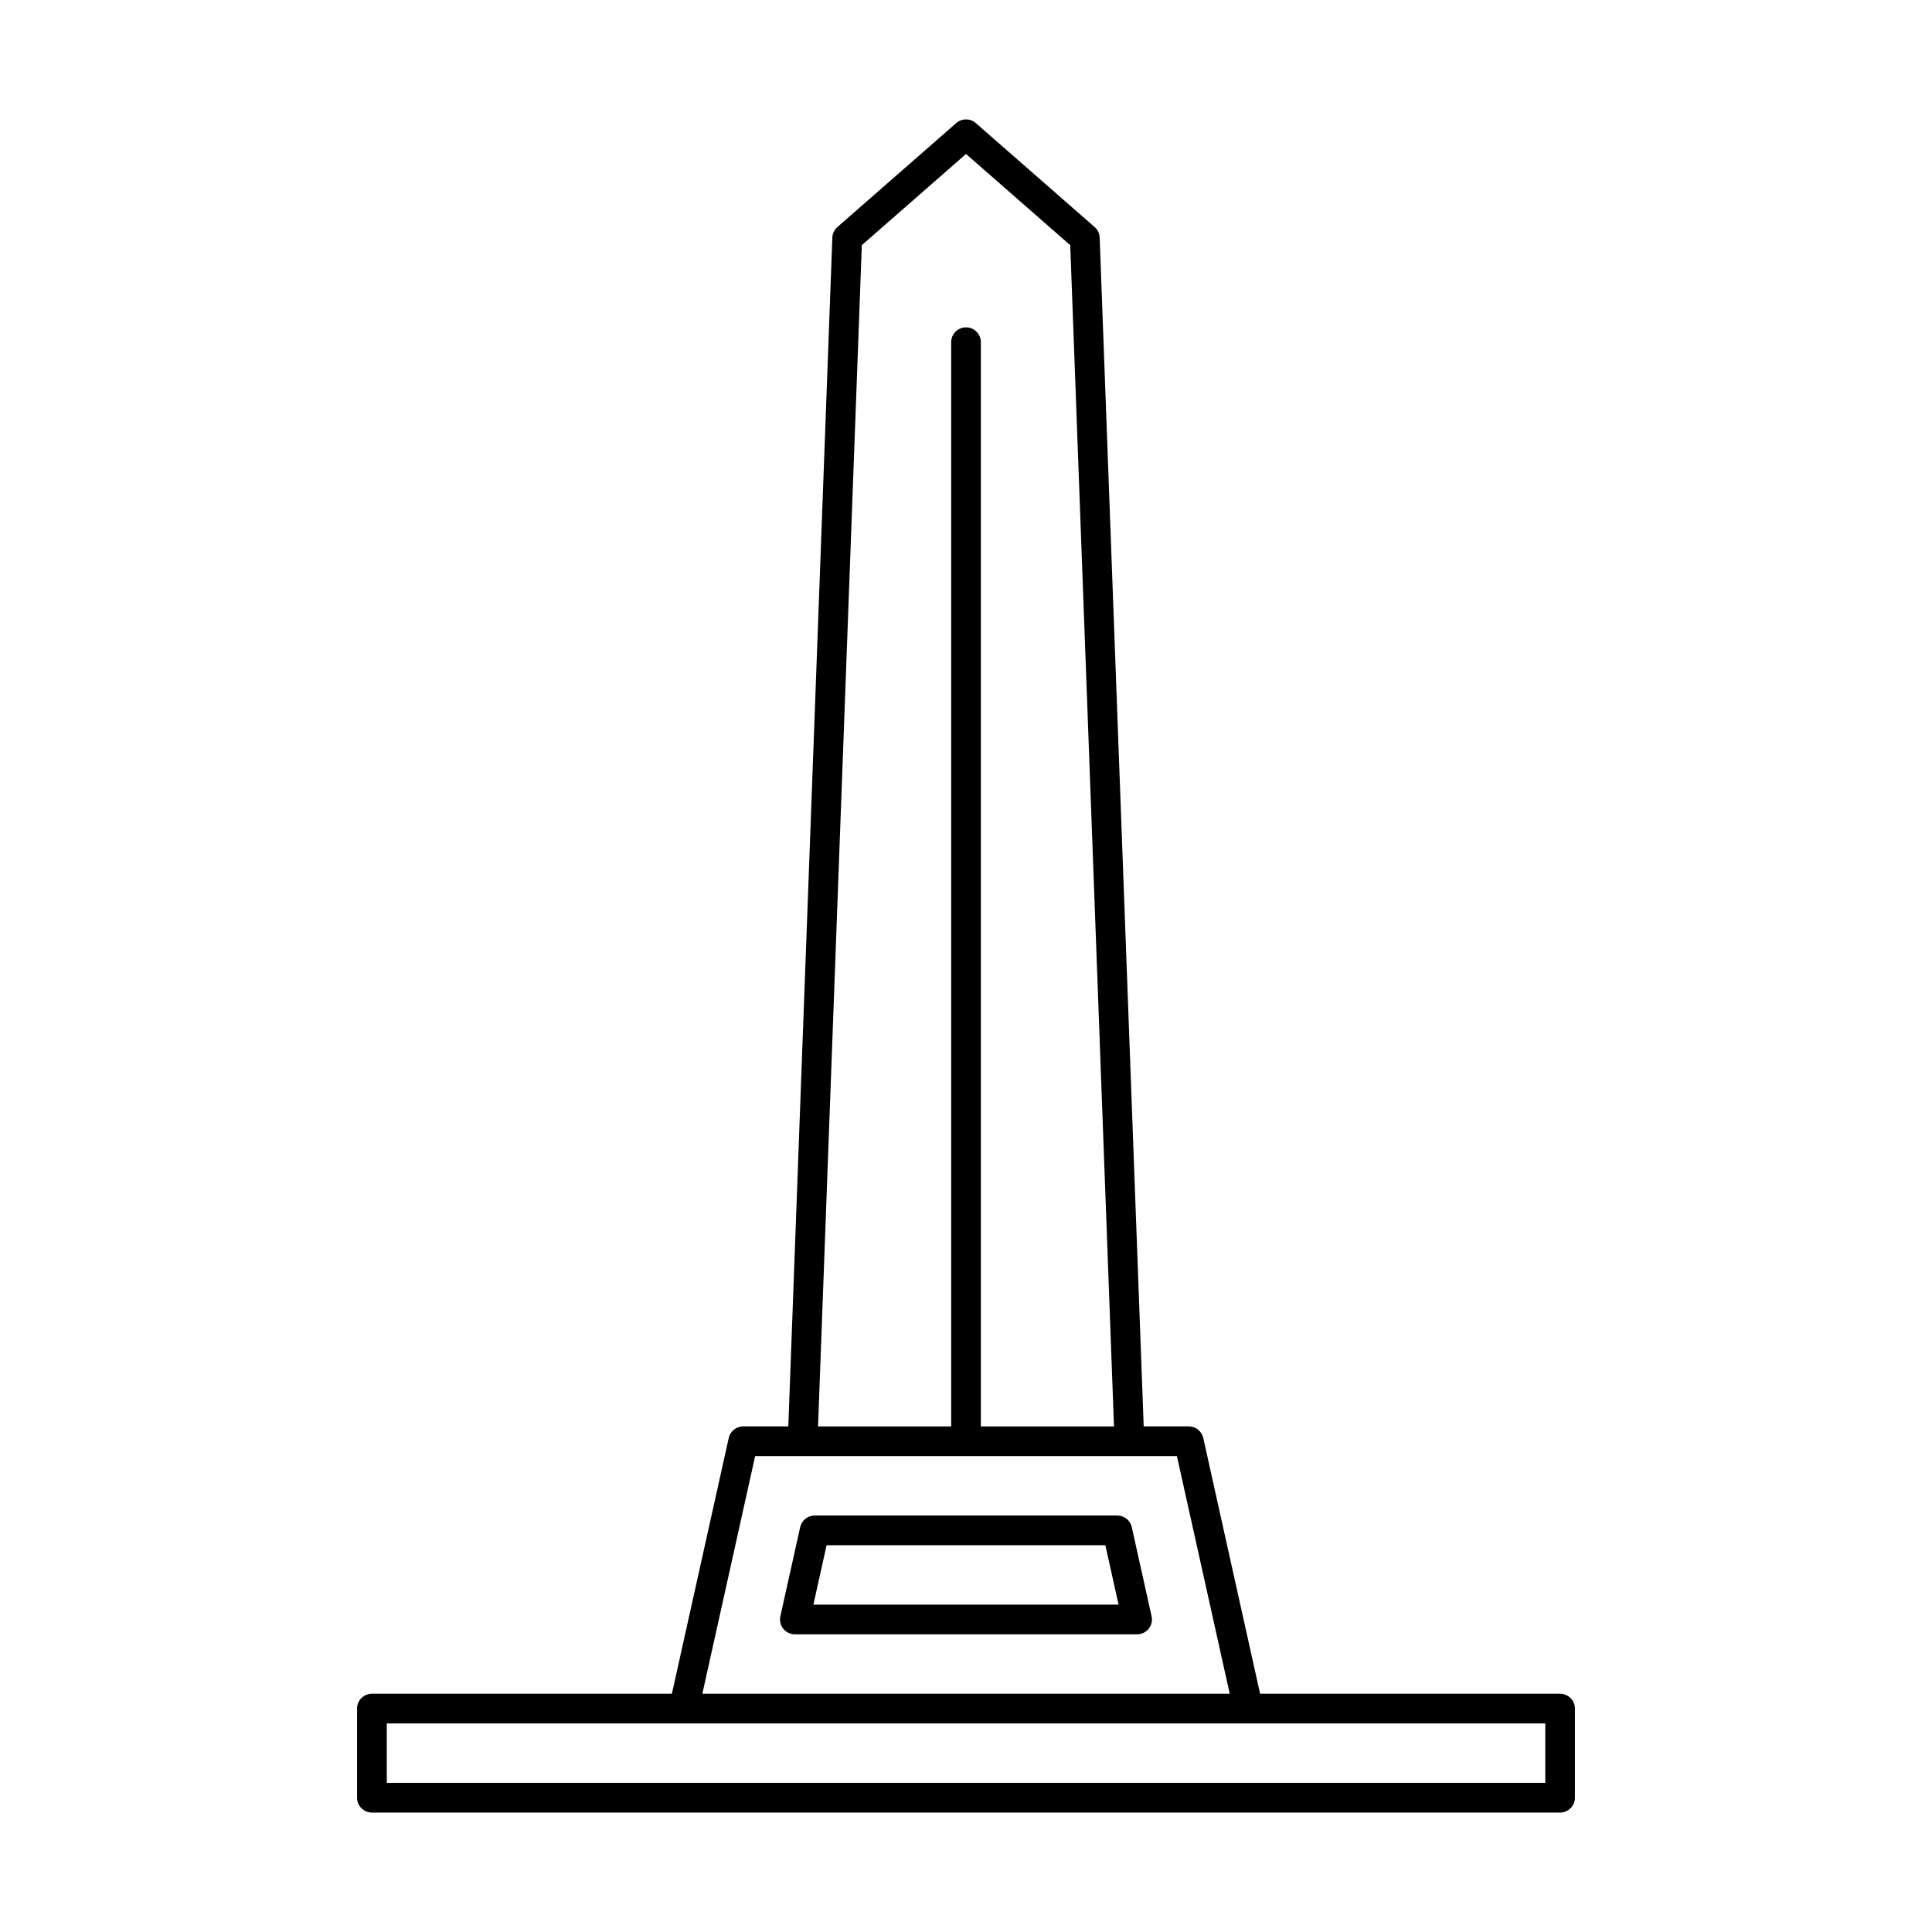
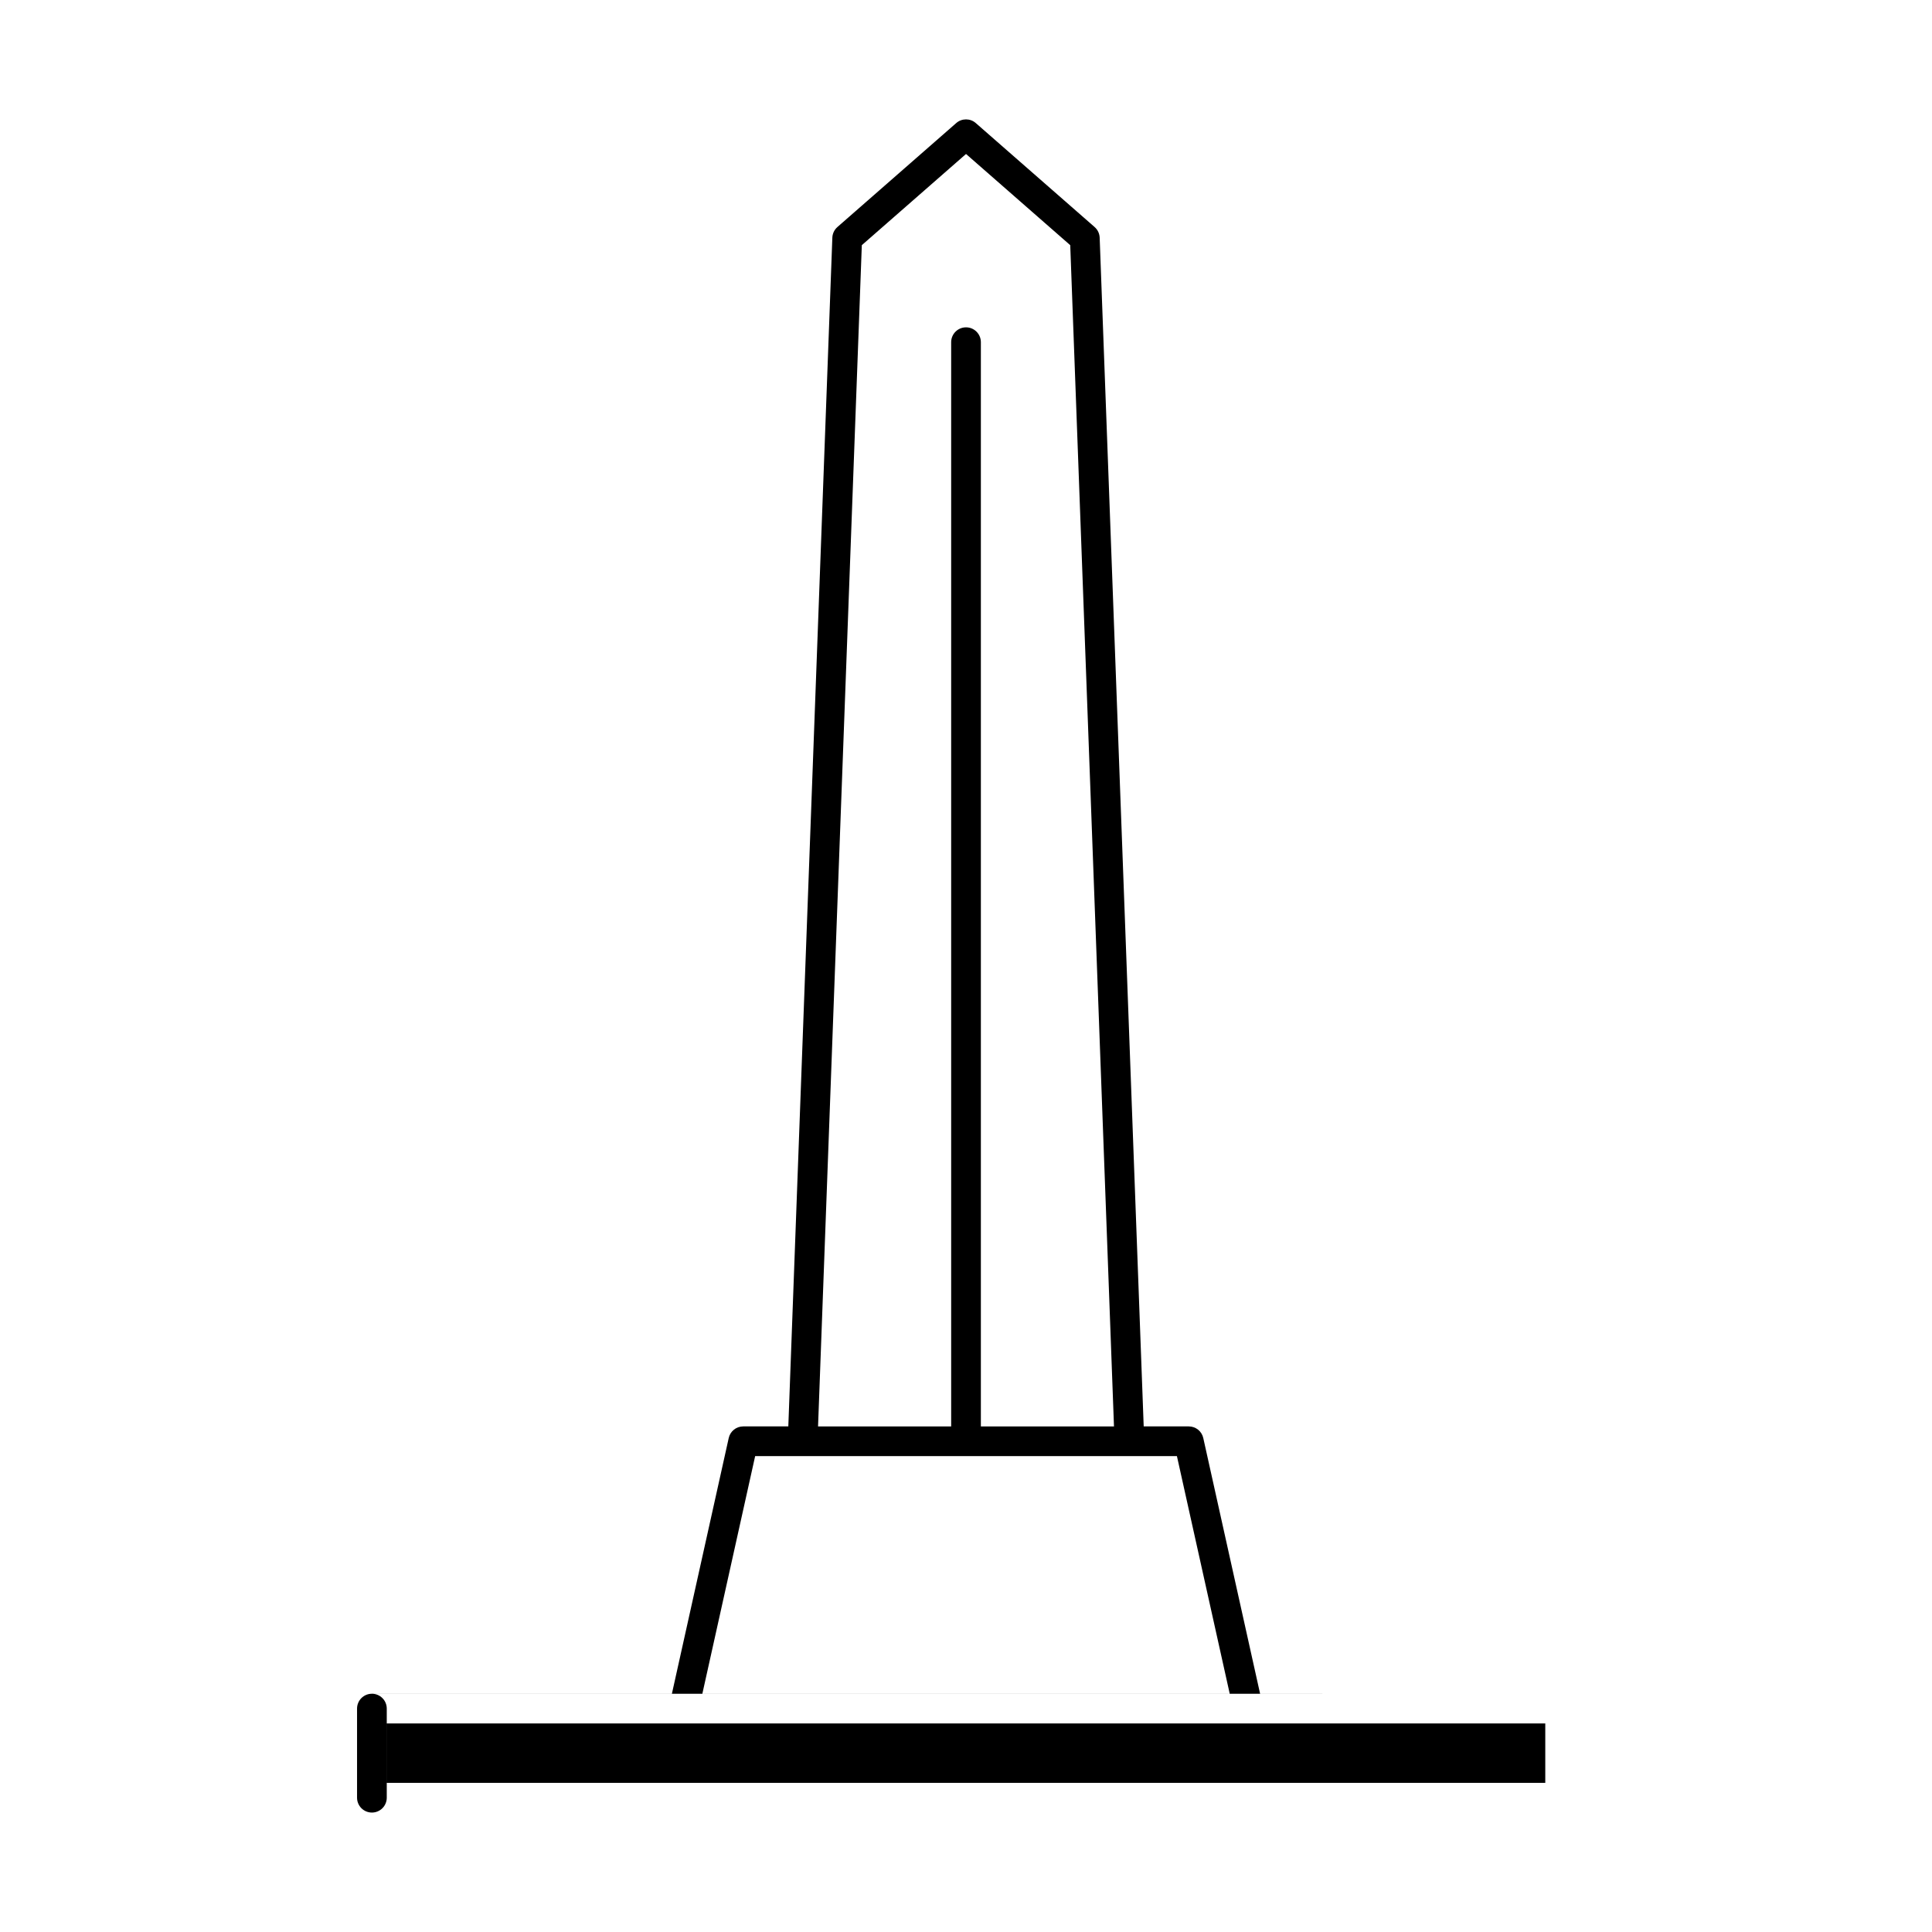
<svg xmlns="http://www.w3.org/2000/svg" fill="#000000" width="800px" height="800px" version="1.1" viewBox="144 144 512 512">
  <g>
-     <path d="m557.44 592.86h-79.5l-15.059-67.766c-0.398-1.801-1.996-3.082-3.84-3.082h-11.949l-11.668-315.03c-0.039-1.082-0.523-2.102-1.34-2.816l-31.488-27.551c-1.484-1.301-3.703-1.301-5.188 0l-31.488 27.551c-0.812 0.715-1.301 1.734-1.34 2.816l-11.668 315.03h-11.953c-1.844 0-3.441 1.281-3.84 3.082l-15.059 67.766h-79.5c-2.176 0-3.938 1.762-3.938 3.938v23.617-0.004c0 1.047 0.414 2.047 1.152 2.785 0.738 0.738 1.742 1.152 2.785 1.152h314.88-0.004c1.047 0 2.047-0.414 2.785-1.152 0.738-0.738 1.152-1.738 1.152-2.785v-23.617 0.004c0-1.047-0.414-2.047-1.152-2.785-0.738-0.738-1.738-1.152-2.785-1.152zm-185.05-383.89 27.617-24.164 27.617 24.168 11.594 313.04h-35.277v-287.33c0-2.176-1.762-3.938-3.934-3.938-2.176 0-3.938 1.762-3.938 3.938v287.33h-35.277zm-28.266 320.91h111.77l13.996 62.977h-139.76zm209.39 86.594h-307.01v-15.742h307.01z" />
-     <path d="m440.09 545.63h-80.191c-1.844 0-3.441 1.281-3.844 3.082l-5.25 23.617 0.004-0.004c-0.258 1.168 0.023 2.387 0.773 3.32 0.746 0.93 1.875 1.473 3.07 1.469h90.691-0.004c1.195 0 2.324-0.539 3.07-1.473 0.746-0.93 1.031-2.148 0.773-3.316l-5.25-23.617v0.004c-0.398-1.805-1.996-3.086-3.844-3.082zm-80.535 23.617 3.5-15.742h73.879l3.5 15.742z" />
+     <path d="m557.44 592.86h-79.5l-15.059-67.766c-0.398-1.801-1.996-3.082-3.84-3.082h-11.949l-11.668-315.03c-0.039-1.082-0.523-2.102-1.34-2.816l-31.488-27.551c-1.484-1.301-3.703-1.301-5.188 0l-31.488 27.551c-0.812 0.715-1.301 1.734-1.34 2.816l-11.668 315.03h-11.953c-1.844 0-3.441 1.281-3.84 3.082l-15.059 67.766h-79.5c-2.176 0-3.938 1.762-3.938 3.938v23.617-0.004c0 1.047 0.414 2.047 1.152 2.785 0.738 0.738 1.742 1.152 2.785 1.152c1.047 0 2.047-0.414 2.785-1.152 0.738-0.738 1.152-1.738 1.152-2.785v-23.617 0.004c0-1.047-0.414-2.047-1.152-2.785-0.738-0.738-1.738-1.152-2.785-1.152zm-185.05-383.89 27.617-24.164 27.617 24.168 11.594 313.04h-35.277v-287.33c0-2.176-1.762-3.938-3.934-3.938-2.176 0-3.938 1.762-3.938 3.938v287.33h-35.277zm-28.266 320.91h111.77l13.996 62.977h-139.76zm209.39 86.594h-307.01v-15.742h307.01z" />
  </g>
</svg>